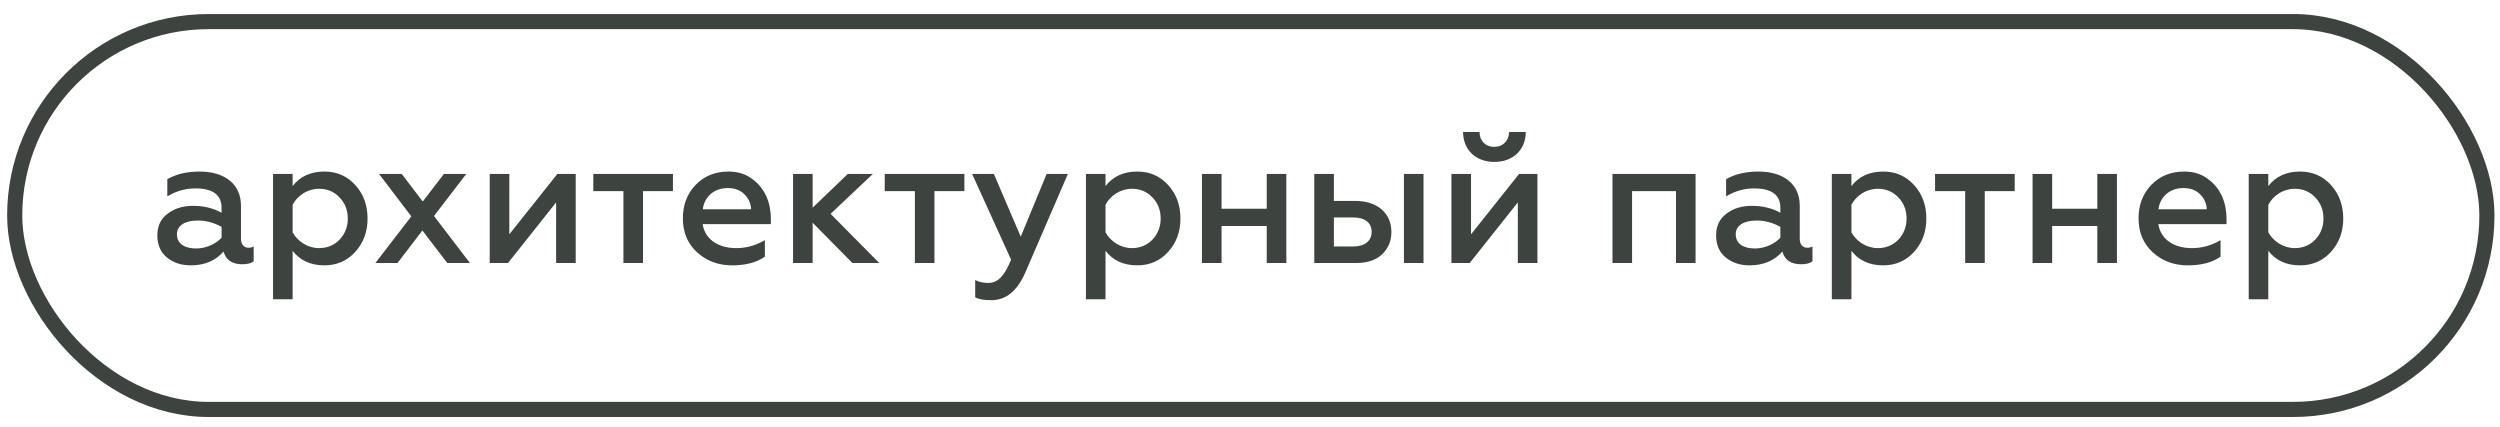
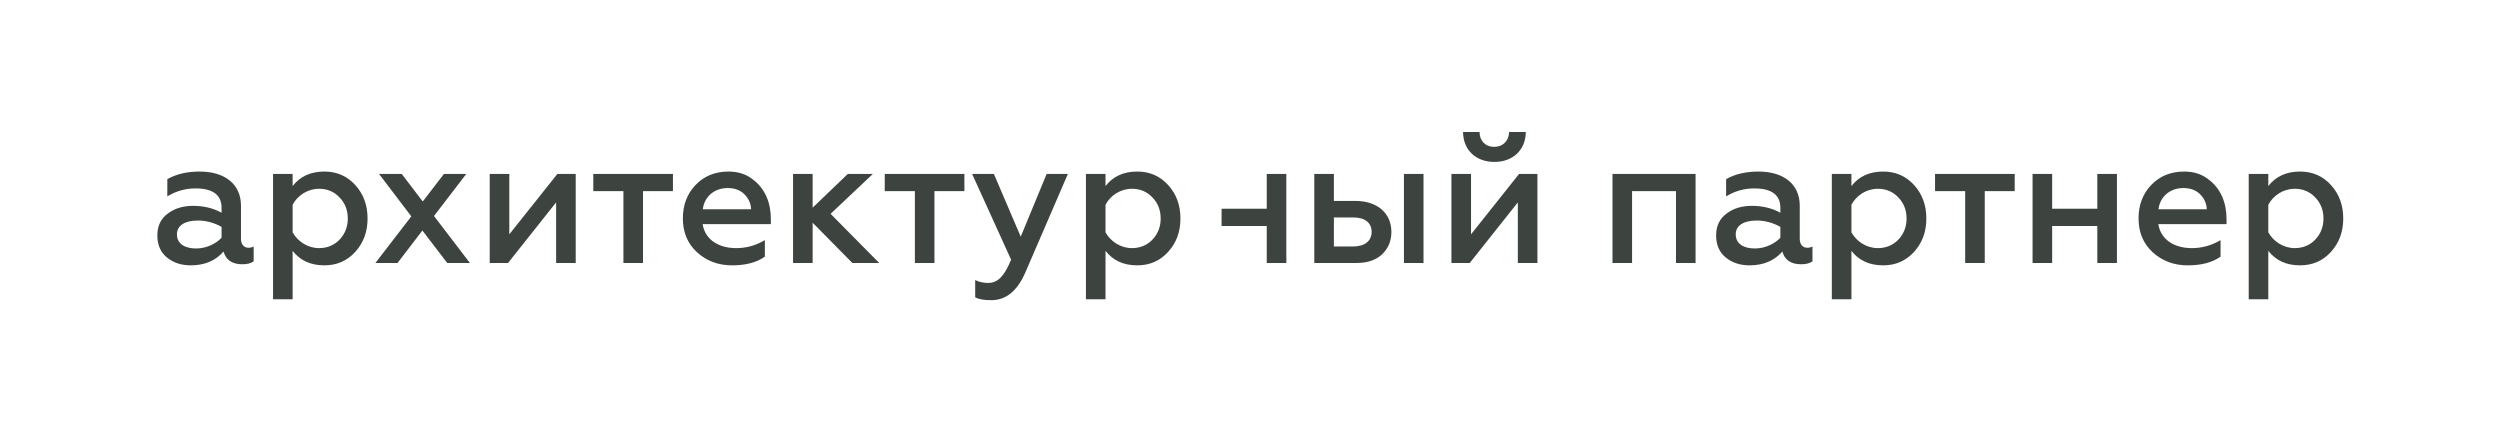
<svg xmlns="http://www.w3.org/2000/svg" width="158" height="27" viewBox="0 0 158 27" fill="none">
-   <path d="M15.7 15.658C15.425 15.658 15.23 15.451 15.23 15.096V12.998C15.23 11.622 14.187 10.842 12.627 10.842C11.813 10.842 11.136 11.002 10.575 11.323V12.413C11.114 12.08 11.71 11.908 12.352 11.908C13.453 11.908 14.003 12.321 14.003 13.135V13.445C13.487 13.158 12.879 13.009 12.203 13.009C11.572 13.009 11.033 13.169 10.598 13.502C10.162 13.823 9.944 14.282 9.944 14.878C9.944 15.463 10.139 15.933 10.54 16.265C10.941 16.598 11.446 16.77 12.054 16.77C12.925 16.77 13.613 16.483 14.129 15.899C14.278 16.437 14.68 16.701 15.31 16.701C15.62 16.701 15.861 16.644 16.032 16.518V15.577C15.929 15.635 15.826 15.658 15.7 15.658ZM14.003 15.027C13.648 15.405 13.04 15.704 12.398 15.704C11.675 15.704 11.182 15.405 11.182 14.809C11.182 14.259 11.675 13.938 12.501 13.938C13.028 13.938 13.533 14.075 14.003 14.339V15.027ZM20.501 10.842C19.629 10.842 18.964 11.152 18.494 11.759V10.991H17.256V18.914H18.494V15.853C18.964 16.46 19.629 16.77 20.501 16.77C21.292 16.77 21.945 16.483 22.461 15.91C22.977 15.337 23.23 14.637 23.23 13.812C23.23 12.975 22.977 12.275 22.461 11.702C21.945 11.129 21.292 10.842 20.501 10.842ZM20.168 11.931C20.684 11.931 21.12 12.115 21.464 12.482C21.808 12.837 21.98 13.284 21.98 13.812C21.98 14.328 21.808 14.775 21.464 15.142C21.12 15.497 20.684 15.681 20.168 15.681C19.434 15.681 18.804 15.245 18.494 14.683V12.94C18.804 12.355 19.434 11.931 20.168 11.931ZM23.954 10.991L25.995 13.674L23.725 16.621H25.124L26.695 14.568L28.266 16.621H29.699L27.429 13.651L29.47 10.991H28.059L26.718 12.734L25.388 10.991H23.954ZM32.108 16.621L35.147 12.791V16.621H36.385V10.991H35.227L32.189 14.809V10.991H30.95V16.621H32.108ZM40.638 16.621V12.08H42.53V10.991H37.497V12.08H39.4V16.621H40.638ZM43.157 13.8C43.157 14.683 43.455 15.394 44.052 15.944C44.659 16.495 45.393 16.77 46.265 16.77C47.136 16.77 47.824 16.587 48.34 16.22V15.176C47.778 15.509 47.182 15.681 46.528 15.681C45.382 15.681 44.556 15.119 44.407 14.167H48.718V13.846C48.718 12.825 48.363 11.897 47.526 11.3C47.113 10.991 46.62 10.842 46.047 10.842C45.187 10.842 44.499 11.129 43.96 11.69C43.421 12.252 43.157 12.963 43.157 13.8ZM44.419 13.227C44.499 12.493 45.084 11.885 45.989 11.885C46.448 11.885 46.804 12.023 47.067 12.298C47.331 12.573 47.457 12.883 47.469 13.227H44.419ZM51.359 16.621V14.075L53.87 16.621H55.567L52.494 13.514L55.166 10.991H53.583L51.359 13.124V10.991H50.12V16.621H51.359ZM59.058 16.621V12.08H60.95V10.991H55.916V12.08H57.82V16.621H59.058ZM62.653 18.971C63.581 18.971 64.292 18.387 64.797 17.229L67.491 10.991H66.15L64.51 14.958L62.813 10.991H61.437L63.902 16.415C63.478 17.424 63.088 17.882 62.446 17.882C62.16 17.882 61.884 17.825 61.632 17.699V18.788C61.85 18.914 62.182 18.971 62.653 18.971ZM71.875 10.842C71.003 10.842 70.338 11.152 69.868 11.759V10.991H68.63V18.914H69.868V15.853C70.338 16.46 71.003 16.77 71.875 16.77C72.666 16.77 73.32 16.483 73.835 15.91C74.352 15.337 74.604 14.637 74.604 13.812C74.604 12.975 74.352 12.275 73.835 11.702C73.32 11.129 72.666 10.842 71.875 10.842ZM71.542 11.931C72.058 11.931 72.494 12.115 72.838 12.482C73.182 12.837 73.354 13.284 73.354 13.812C73.354 14.328 73.182 14.775 72.838 15.142C72.494 15.497 72.058 15.681 71.542 15.681C70.808 15.681 70.178 15.245 69.868 14.683V12.94C70.178 12.355 70.808 11.931 71.542 11.931ZM77.203 16.621V14.282H80.058V16.621H81.296V10.991H80.058V13.192H77.203V10.991H75.964V16.621H77.203ZM89.966 16.621V10.991H88.728V16.621H89.966ZM85.724 16.621C86.423 16.621 86.962 16.437 87.352 16.07C87.742 15.692 87.936 15.222 87.936 14.66C87.936 13.468 87.042 12.699 85.666 12.699H84.302V10.991H83.063V16.621H85.724ZM84.302 13.743H85.529C86.263 13.743 86.687 14.075 86.687 14.66C86.687 15.222 86.251 15.577 85.529 15.577H84.302V13.743ZM92.888 16.621L95.927 12.791V16.621H97.165V10.991H96.007L92.969 14.809V10.991H91.73V16.621H92.888ZM94.448 10.234C95.594 10.234 96.42 9.5 96.431 8.342H95.376C95.365 8.893 94.987 9.282 94.436 9.282C93.874 9.282 93.507 8.893 93.507 8.342H92.464C92.475 9.5 93.29 10.234 94.448 10.234ZM103.147 16.621V12.08H105.922V16.621H107.16V10.991H101.909V16.621H103.147ZM114.216 15.658C113.94 15.658 113.745 15.451 113.745 15.096V12.998C113.745 11.622 112.702 10.842 111.143 10.842C110.328 10.842 109.652 11.002 109.09 11.323V12.413C109.629 12.08 110.225 11.908 110.867 11.908C111.968 11.908 112.519 12.321 112.519 13.135V13.445C112.003 13.158 111.395 13.009 110.718 13.009C110.088 13.009 109.549 13.169 109.113 13.502C108.677 13.823 108.459 14.282 108.459 14.878C108.459 15.463 108.654 15.933 109.056 16.265C109.457 16.598 109.962 16.77 110.569 16.77C111.441 16.77 112.129 16.483 112.645 15.899C112.794 16.437 113.195 16.701 113.826 16.701C114.135 16.701 114.376 16.644 114.548 16.518V15.577C114.445 15.635 114.342 15.658 114.216 15.658ZM112.519 15.027C112.163 15.405 111.555 15.704 110.913 15.704C110.191 15.704 109.698 15.405 109.698 14.809C109.698 14.259 110.191 13.938 111.016 13.938C111.544 13.938 112.048 14.075 112.519 14.339V15.027ZM119.016 10.842C118.145 10.842 117.48 11.152 117.01 11.759V10.991H115.771V18.914H117.01V15.853C117.48 16.46 118.145 16.77 119.016 16.77C119.807 16.77 120.461 16.483 120.977 15.91C121.493 15.337 121.745 14.637 121.745 13.812C121.745 12.975 121.493 12.275 120.977 11.702C120.461 11.129 119.807 10.842 119.016 10.842ZM118.684 11.931C119.2 11.931 119.635 12.115 119.979 12.482C120.323 12.837 120.495 13.284 120.495 13.812C120.495 14.328 120.323 14.775 119.979 15.142C119.635 15.497 119.2 15.681 118.684 15.681C117.95 15.681 117.319 15.245 117.01 14.683V12.94C117.319 12.355 117.95 11.931 118.684 11.931ZM125.437 16.621V12.08H127.329V10.991H122.295V12.08H124.199V16.621H125.437ZM129.696 16.621V14.282H132.551V16.621H133.79V10.991H132.551V13.192H129.696V10.991H128.458V16.621H129.696ZM135.156 13.8C135.156 14.683 135.454 15.394 136.05 15.944C136.658 16.495 137.392 16.77 138.263 16.77C139.135 16.77 139.823 16.587 140.339 16.22V15.176C139.777 15.509 139.181 15.681 138.527 15.681C137.38 15.681 136.555 15.119 136.406 14.167H140.717V13.846C140.717 12.825 140.362 11.897 139.525 11.3C139.112 10.991 138.619 10.842 138.045 10.842C137.185 10.842 136.497 11.129 135.959 11.69C135.42 12.252 135.156 12.963 135.156 13.8ZM136.417 13.227C136.497 12.493 137.082 11.885 137.988 11.885C138.447 11.885 138.802 12.023 139.066 12.298C139.33 12.573 139.456 12.883 139.467 13.227H136.417ZM145.364 10.842C144.492 10.842 143.827 11.152 143.357 11.759V10.991H142.119V18.914H143.357V15.853C143.827 16.46 144.492 16.77 145.364 16.77C146.155 16.77 146.809 16.483 147.325 15.91C147.841 15.337 148.093 14.637 148.093 13.812C148.093 12.975 147.841 12.275 147.325 11.702C146.809 11.129 146.155 10.842 145.364 10.842ZM145.031 11.931C145.547 11.931 145.983 12.115 146.327 12.482C146.671 12.837 146.843 13.284 146.843 13.812C146.843 14.328 146.671 14.775 146.327 15.142C145.983 15.497 145.547 15.681 145.031 15.681C144.298 15.681 143.667 15.245 143.357 14.683V12.94C143.667 12.355 144.298 11.931 145.031 11.931Z" fill="#3D443F" />
-   <rect x="0.929" y="1.365" width="156.244" height="24.511" rx="12.255" stroke="#3D443F" stroke-width="0.956" />
+   <path d="M15.7 15.658C15.425 15.658 15.23 15.451 15.23 15.096V12.998C15.23 11.622 14.187 10.842 12.627 10.842C11.813 10.842 11.136 11.002 10.575 11.323V12.413C11.114 12.08 11.71 11.908 12.352 11.908C13.453 11.908 14.003 12.321 14.003 13.135V13.445C13.487 13.158 12.879 13.009 12.203 13.009C11.572 13.009 11.033 13.169 10.598 13.502C10.162 13.823 9.944 14.282 9.944 14.878C9.944 15.463 10.139 15.933 10.54 16.265C10.941 16.598 11.446 16.77 12.054 16.77C12.925 16.77 13.613 16.483 14.129 15.899C14.278 16.437 14.68 16.701 15.31 16.701C15.62 16.701 15.861 16.644 16.032 16.518V15.577C15.929 15.635 15.826 15.658 15.7 15.658ZM14.003 15.027C13.648 15.405 13.04 15.704 12.398 15.704C11.675 15.704 11.182 15.405 11.182 14.809C11.182 14.259 11.675 13.938 12.501 13.938C13.028 13.938 13.533 14.075 14.003 14.339V15.027ZM20.501 10.842C19.629 10.842 18.964 11.152 18.494 11.759V10.991H17.256V18.914H18.494V15.853C18.964 16.46 19.629 16.77 20.501 16.77C21.292 16.77 21.945 16.483 22.461 15.91C22.977 15.337 23.23 14.637 23.23 13.812C23.23 12.975 22.977 12.275 22.461 11.702C21.945 11.129 21.292 10.842 20.501 10.842ZM20.168 11.931C20.684 11.931 21.12 12.115 21.464 12.482C21.808 12.837 21.98 13.284 21.98 13.812C21.98 14.328 21.808 14.775 21.464 15.142C21.12 15.497 20.684 15.681 20.168 15.681C19.434 15.681 18.804 15.245 18.494 14.683V12.94C18.804 12.355 19.434 11.931 20.168 11.931ZM23.954 10.991L25.995 13.674L23.725 16.621H25.124L26.695 14.568L28.266 16.621H29.699L27.429 13.651L29.47 10.991H28.059L26.718 12.734L25.388 10.991H23.954ZM32.108 16.621L35.147 12.791V16.621H36.385V10.991H35.227L32.189 14.809V10.991H30.95V16.621H32.108ZM40.638 16.621V12.08H42.53V10.991H37.497V12.08H39.4V16.621H40.638ZM43.157 13.8C43.157 14.683 43.455 15.394 44.052 15.944C44.659 16.495 45.393 16.77 46.265 16.77C47.136 16.77 47.824 16.587 48.34 16.22V15.176C47.778 15.509 47.182 15.681 46.528 15.681C45.382 15.681 44.556 15.119 44.407 14.167H48.718V13.846C48.718 12.825 48.363 11.897 47.526 11.3C47.113 10.991 46.62 10.842 46.047 10.842C45.187 10.842 44.499 11.129 43.96 11.69C43.421 12.252 43.157 12.963 43.157 13.8ZM44.419 13.227C44.499 12.493 45.084 11.885 45.989 11.885C46.448 11.885 46.804 12.023 47.067 12.298C47.331 12.573 47.457 12.883 47.469 13.227H44.419ZM51.359 16.621V14.075L53.87 16.621H55.567L52.494 13.514L55.166 10.991H53.583L51.359 13.124V10.991H50.12V16.621H51.359ZM59.058 16.621V12.08H60.95V10.991H55.916V12.08H57.82V16.621H59.058ZM62.653 18.971C63.581 18.971 64.292 18.387 64.797 17.229L67.491 10.991H66.15L64.51 14.958L62.813 10.991H61.437L63.902 16.415C63.478 17.424 63.088 17.882 62.446 17.882C62.16 17.882 61.884 17.825 61.632 17.699V18.788C61.85 18.914 62.182 18.971 62.653 18.971ZM71.875 10.842C71.003 10.842 70.338 11.152 69.868 11.759V10.991H68.63V18.914H69.868V15.853C70.338 16.46 71.003 16.77 71.875 16.77C72.666 16.77 73.32 16.483 73.835 15.91C74.352 15.337 74.604 14.637 74.604 13.812C74.604 12.975 74.352 12.275 73.835 11.702C73.32 11.129 72.666 10.842 71.875 10.842ZM71.542 11.931C72.058 11.931 72.494 12.115 72.838 12.482C73.182 12.837 73.354 13.284 73.354 13.812C73.354 14.328 73.182 14.775 72.838 15.142C72.494 15.497 72.058 15.681 71.542 15.681C70.808 15.681 70.178 15.245 69.868 14.683V12.94C70.178 12.355 70.808 11.931 71.542 11.931ZM77.203 16.621V14.282H80.058V16.621H81.296V10.991H80.058V13.192H77.203V10.991H75.964H77.203ZM89.966 16.621V10.991H88.728V16.621H89.966ZM85.724 16.621C86.423 16.621 86.962 16.437 87.352 16.07C87.742 15.692 87.936 15.222 87.936 14.66C87.936 13.468 87.042 12.699 85.666 12.699H84.302V10.991H83.063V16.621H85.724ZM84.302 13.743H85.529C86.263 13.743 86.687 14.075 86.687 14.66C86.687 15.222 86.251 15.577 85.529 15.577H84.302V13.743ZM92.888 16.621L95.927 12.791V16.621H97.165V10.991H96.007L92.969 14.809V10.991H91.73V16.621H92.888ZM94.448 10.234C95.594 10.234 96.42 9.5 96.431 8.342H95.376C95.365 8.893 94.987 9.282 94.436 9.282C93.874 9.282 93.507 8.893 93.507 8.342H92.464C92.475 9.5 93.29 10.234 94.448 10.234ZM103.147 16.621V12.08H105.922V16.621H107.16V10.991H101.909V16.621H103.147ZM114.216 15.658C113.94 15.658 113.745 15.451 113.745 15.096V12.998C113.745 11.622 112.702 10.842 111.143 10.842C110.328 10.842 109.652 11.002 109.09 11.323V12.413C109.629 12.08 110.225 11.908 110.867 11.908C111.968 11.908 112.519 12.321 112.519 13.135V13.445C112.003 13.158 111.395 13.009 110.718 13.009C110.088 13.009 109.549 13.169 109.113 13.502C108.677 13.823 108.459 14.282 108.459 14.878C108.459 15.463 108.654 15.933 109.056 16.265C109.457 16.598 109.962 16.77 110.569 16.77C111.441 16.77 112.129 16.483 112.645 15.899C112.794 16.437 113.195 16.701 113.826 16.701C114.135 16.701 114.376 16.644 114.548 16.518V15.577C114.445 15.635 114.342 15.658 114.216 15.658ZM112.519 15.027C112.163 15.405 111.555 15.704 110.913 15.704C110.191 15.704 109.698 15.405 109.698 14.809C109.698 14.259 110.191 13.938 111.016 13.938C111.544 13.938 112.048 14.075 112.519 14.339V15.027ZM119.016 10.842C118.145 10.842 117.48 11.152 117.01 11.759V10.991H115.771V18.914H117.01V15.853C117.48 16.46 118.145 16.77 119.016 16.77C119.807 16.77 120.461 16.483 120.977 15.91C121.493 15.337 121.745 14.637 121.745 13.812C121.745 12.975 121.493 12.275 120.977 11.702C120.461 11.129 119.807 10.842 119.016 10.842ZM118.684 11.931C119.2 11.931 119.635 12.115 119.979 12.482C120.323 12.837 120.495 13.284 120.495 13.812C120.495 14.328 120.323 14.775 119.979 15.142C119.635 15.497 119.2 15.681 118.684 15.681C117.95 15.681 117.319 15.245 117.01 14.683V12.94C117.319 12.355 117.95 11.931 118.684 11.931ZM125.437 16.621V12.08H127.329V10.991H122.295V12.08H124.199V16.621H125.437ZM129.696 16.621V14.282H132.551V16.621H133.79V10.991H132.551V13.192H129.696V10.991H128.458V16.621H129.696ZM135.156 13.8C135.156 14.683 135.454 15.394 136.05 15.944C136.658 16.495 137.392 16.77 138.263 16.77C139.135 16.77 139.823 16.587 140.339 16.22V15.176C139.777 15.509 139.181 15.681 138.527 15.681C137.38 15.681 136.555 15.119 136.406 14.167H140.717V13.846C140.717 12.825 140.362 11.897 139.525 11.3C139.112 10.991 138.619 10.842 138.045 10.842C137.185 10.842 136.497 11.129 135.959 11.69C135.42 12.252 135.156 12.963 135.156 13.8ZM136.417 13.227C136.497 12.493 137.082 11.885 137.988 11.885C138.447 11.885 138.802 12.023 139.066 12.298C139.33 12.573 139.456 12.883 139.467 13.227H136.417ZM145.364 10.842C144.492 10.842 143.827 11.152 143.357 11.759V10.991H142.119V18.914H143.357V15.853C143.827 16.46 144.492 16.77 145.364 16.77C146.155 16.77 146.809 16.483 147.325 15.91C147.841 15.337 148.093 14.637 148.093 13.812C148.093 12.975 147.841 12.275 147.325 11.702C146.809 11.129 146.155 10.842 145.364 10.842ZM145.031 11.931C145.547 11.931 145.983 12.115 146.327 12.482C146.671 12.837 146.843 13.284 146.843 13.812C146.843 14.328 146.671 14.775 146.327 15.142C145.983 15.497 145.547 15.681 145.031 15.681C144.298 15.681 143.667 15.245 143.357 14.683V12.94C143.667 12.355 144.298 11.931 145.031 11.931Z" fill="#3D443F" />
</svg>